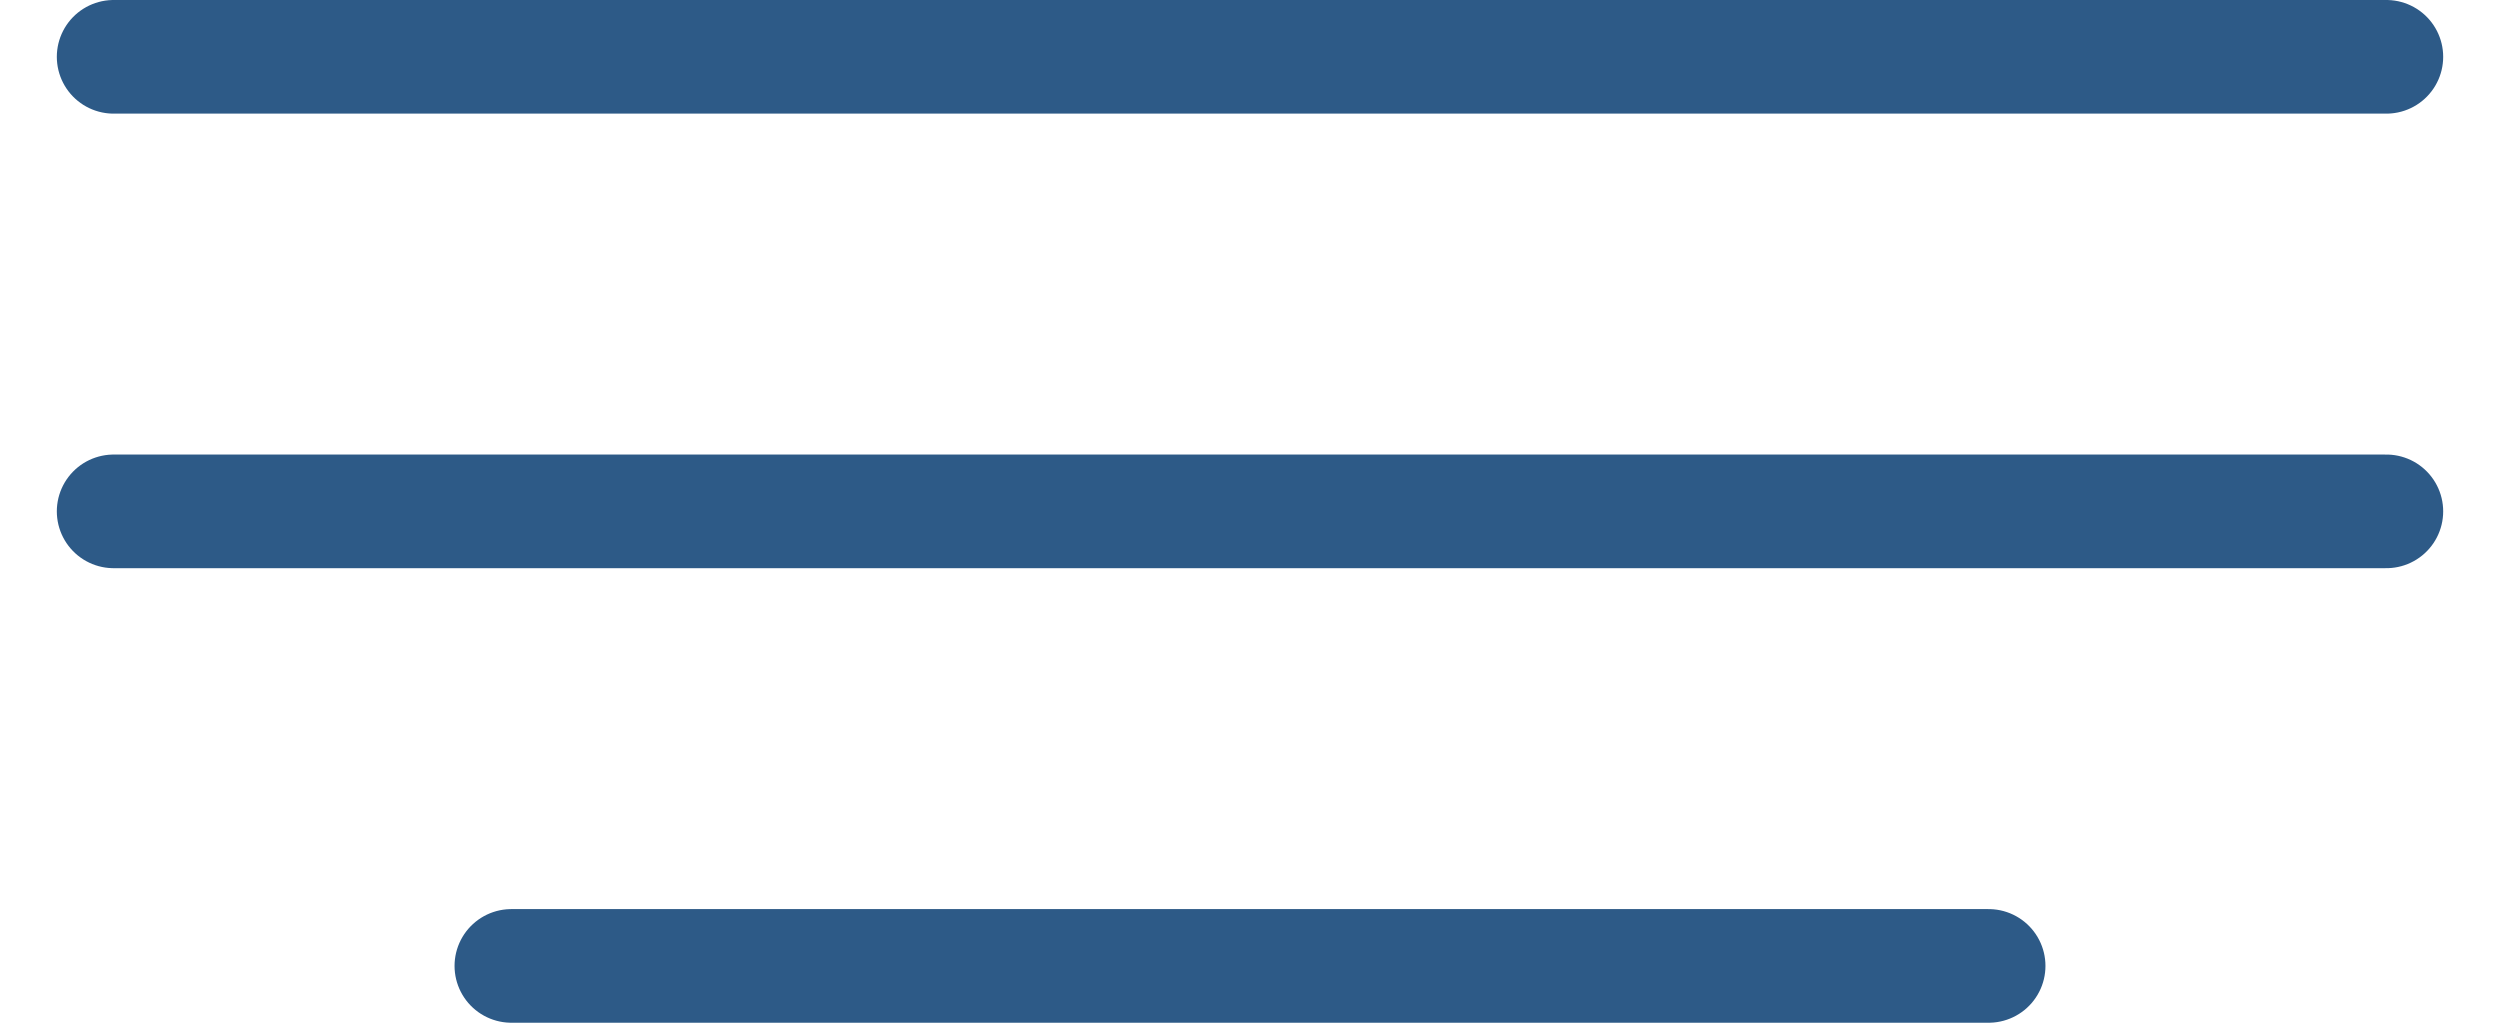
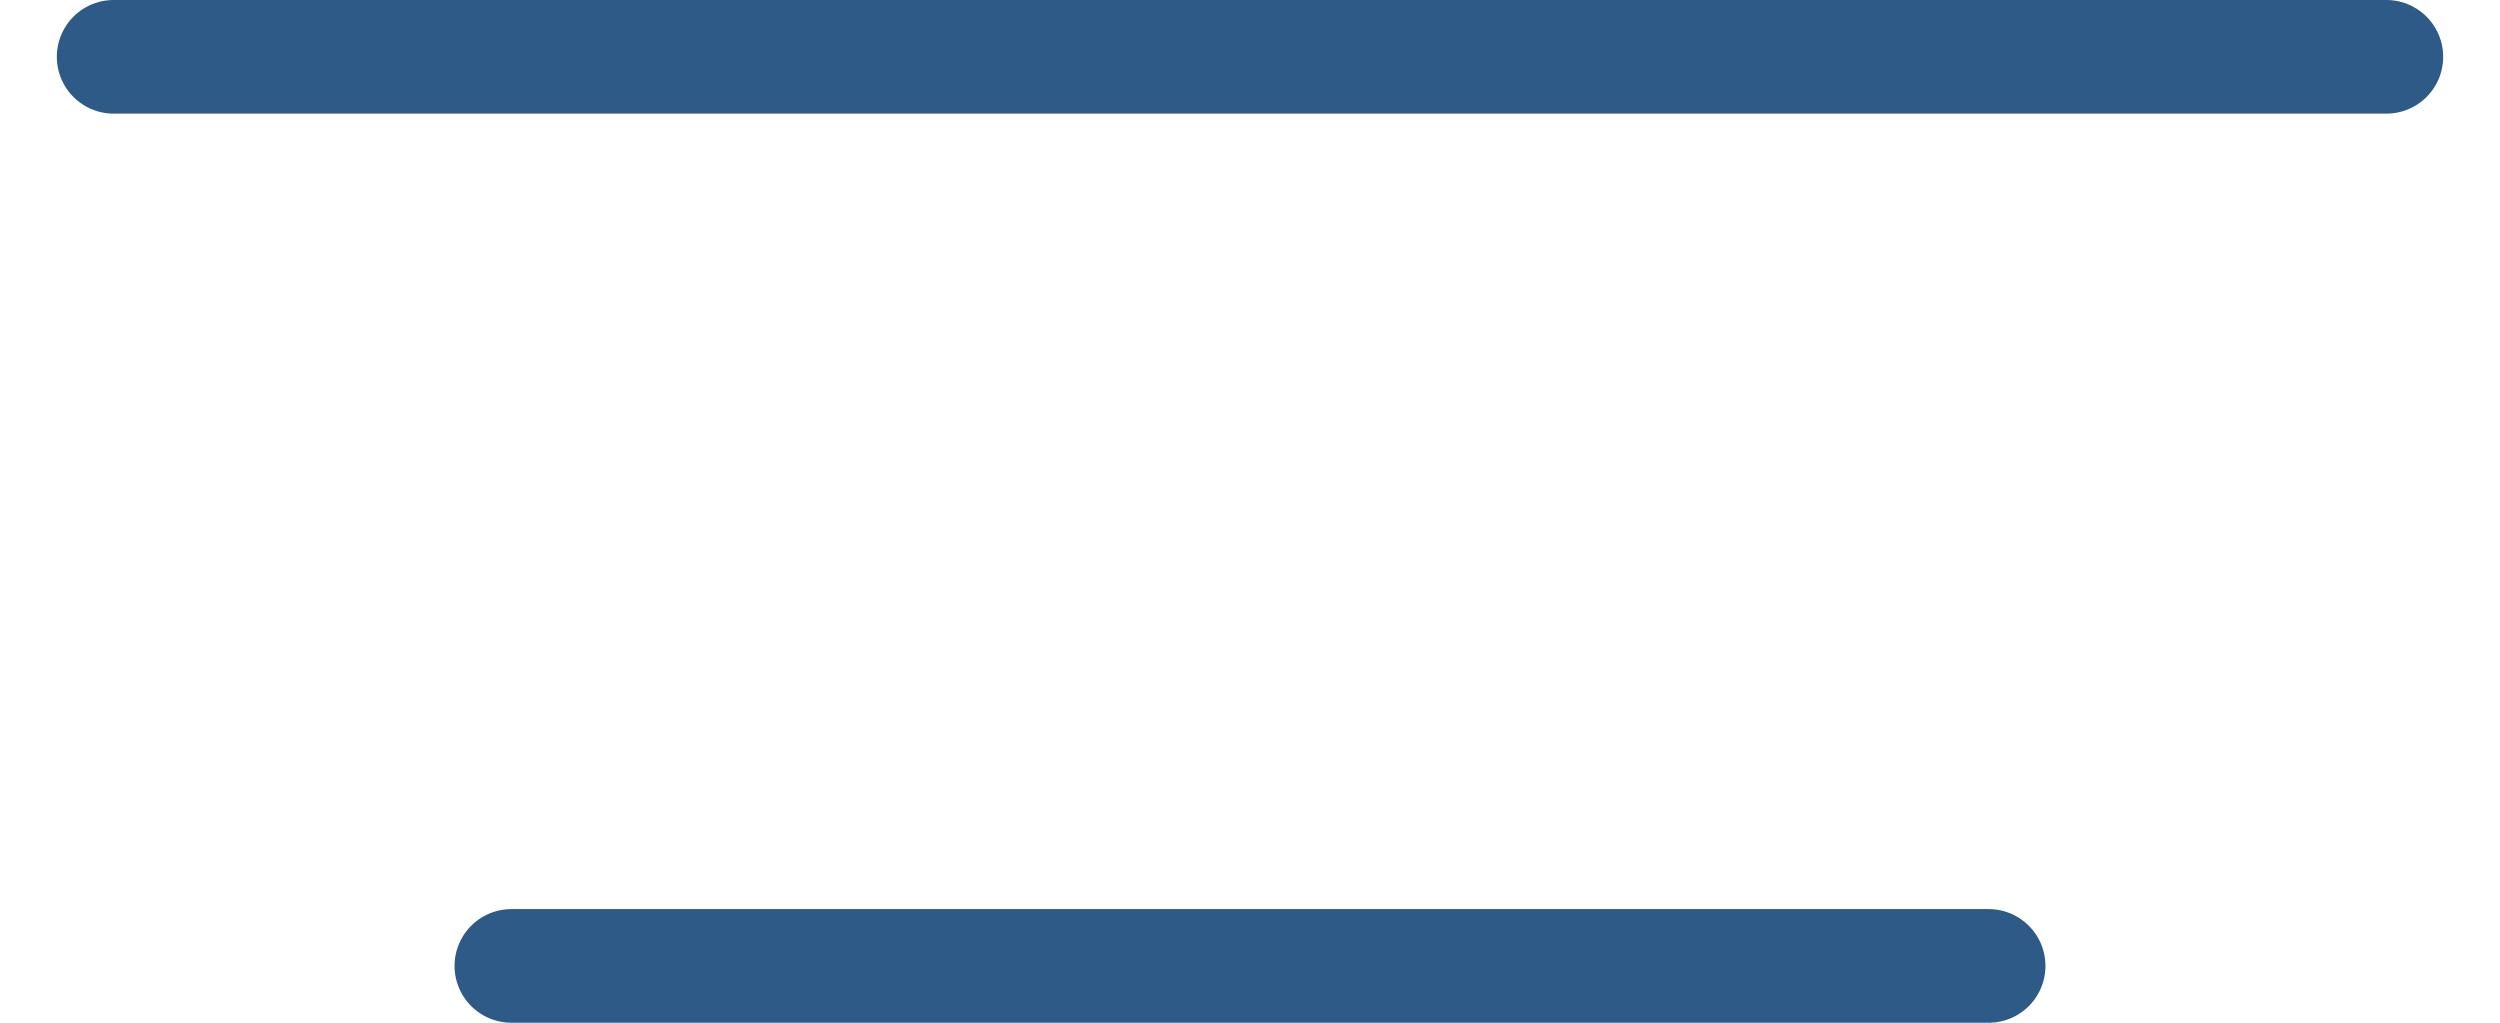
<svg xmlns="http://www.w3.org/2000/svg" width="22" height="9" viewBox="0 0 22 9" fill="none">
  <path d="M1 0.5H21" stroke="#2D5A87" stroke-linecap="round" />
-   <path d="M1 4.5H21" stroke="#2D5A87" stroke-linecap="round" />
  <path d="M4.5 8.5H17.5" stroke="#2D5A87" stroke-linecap="round" />
</svg>